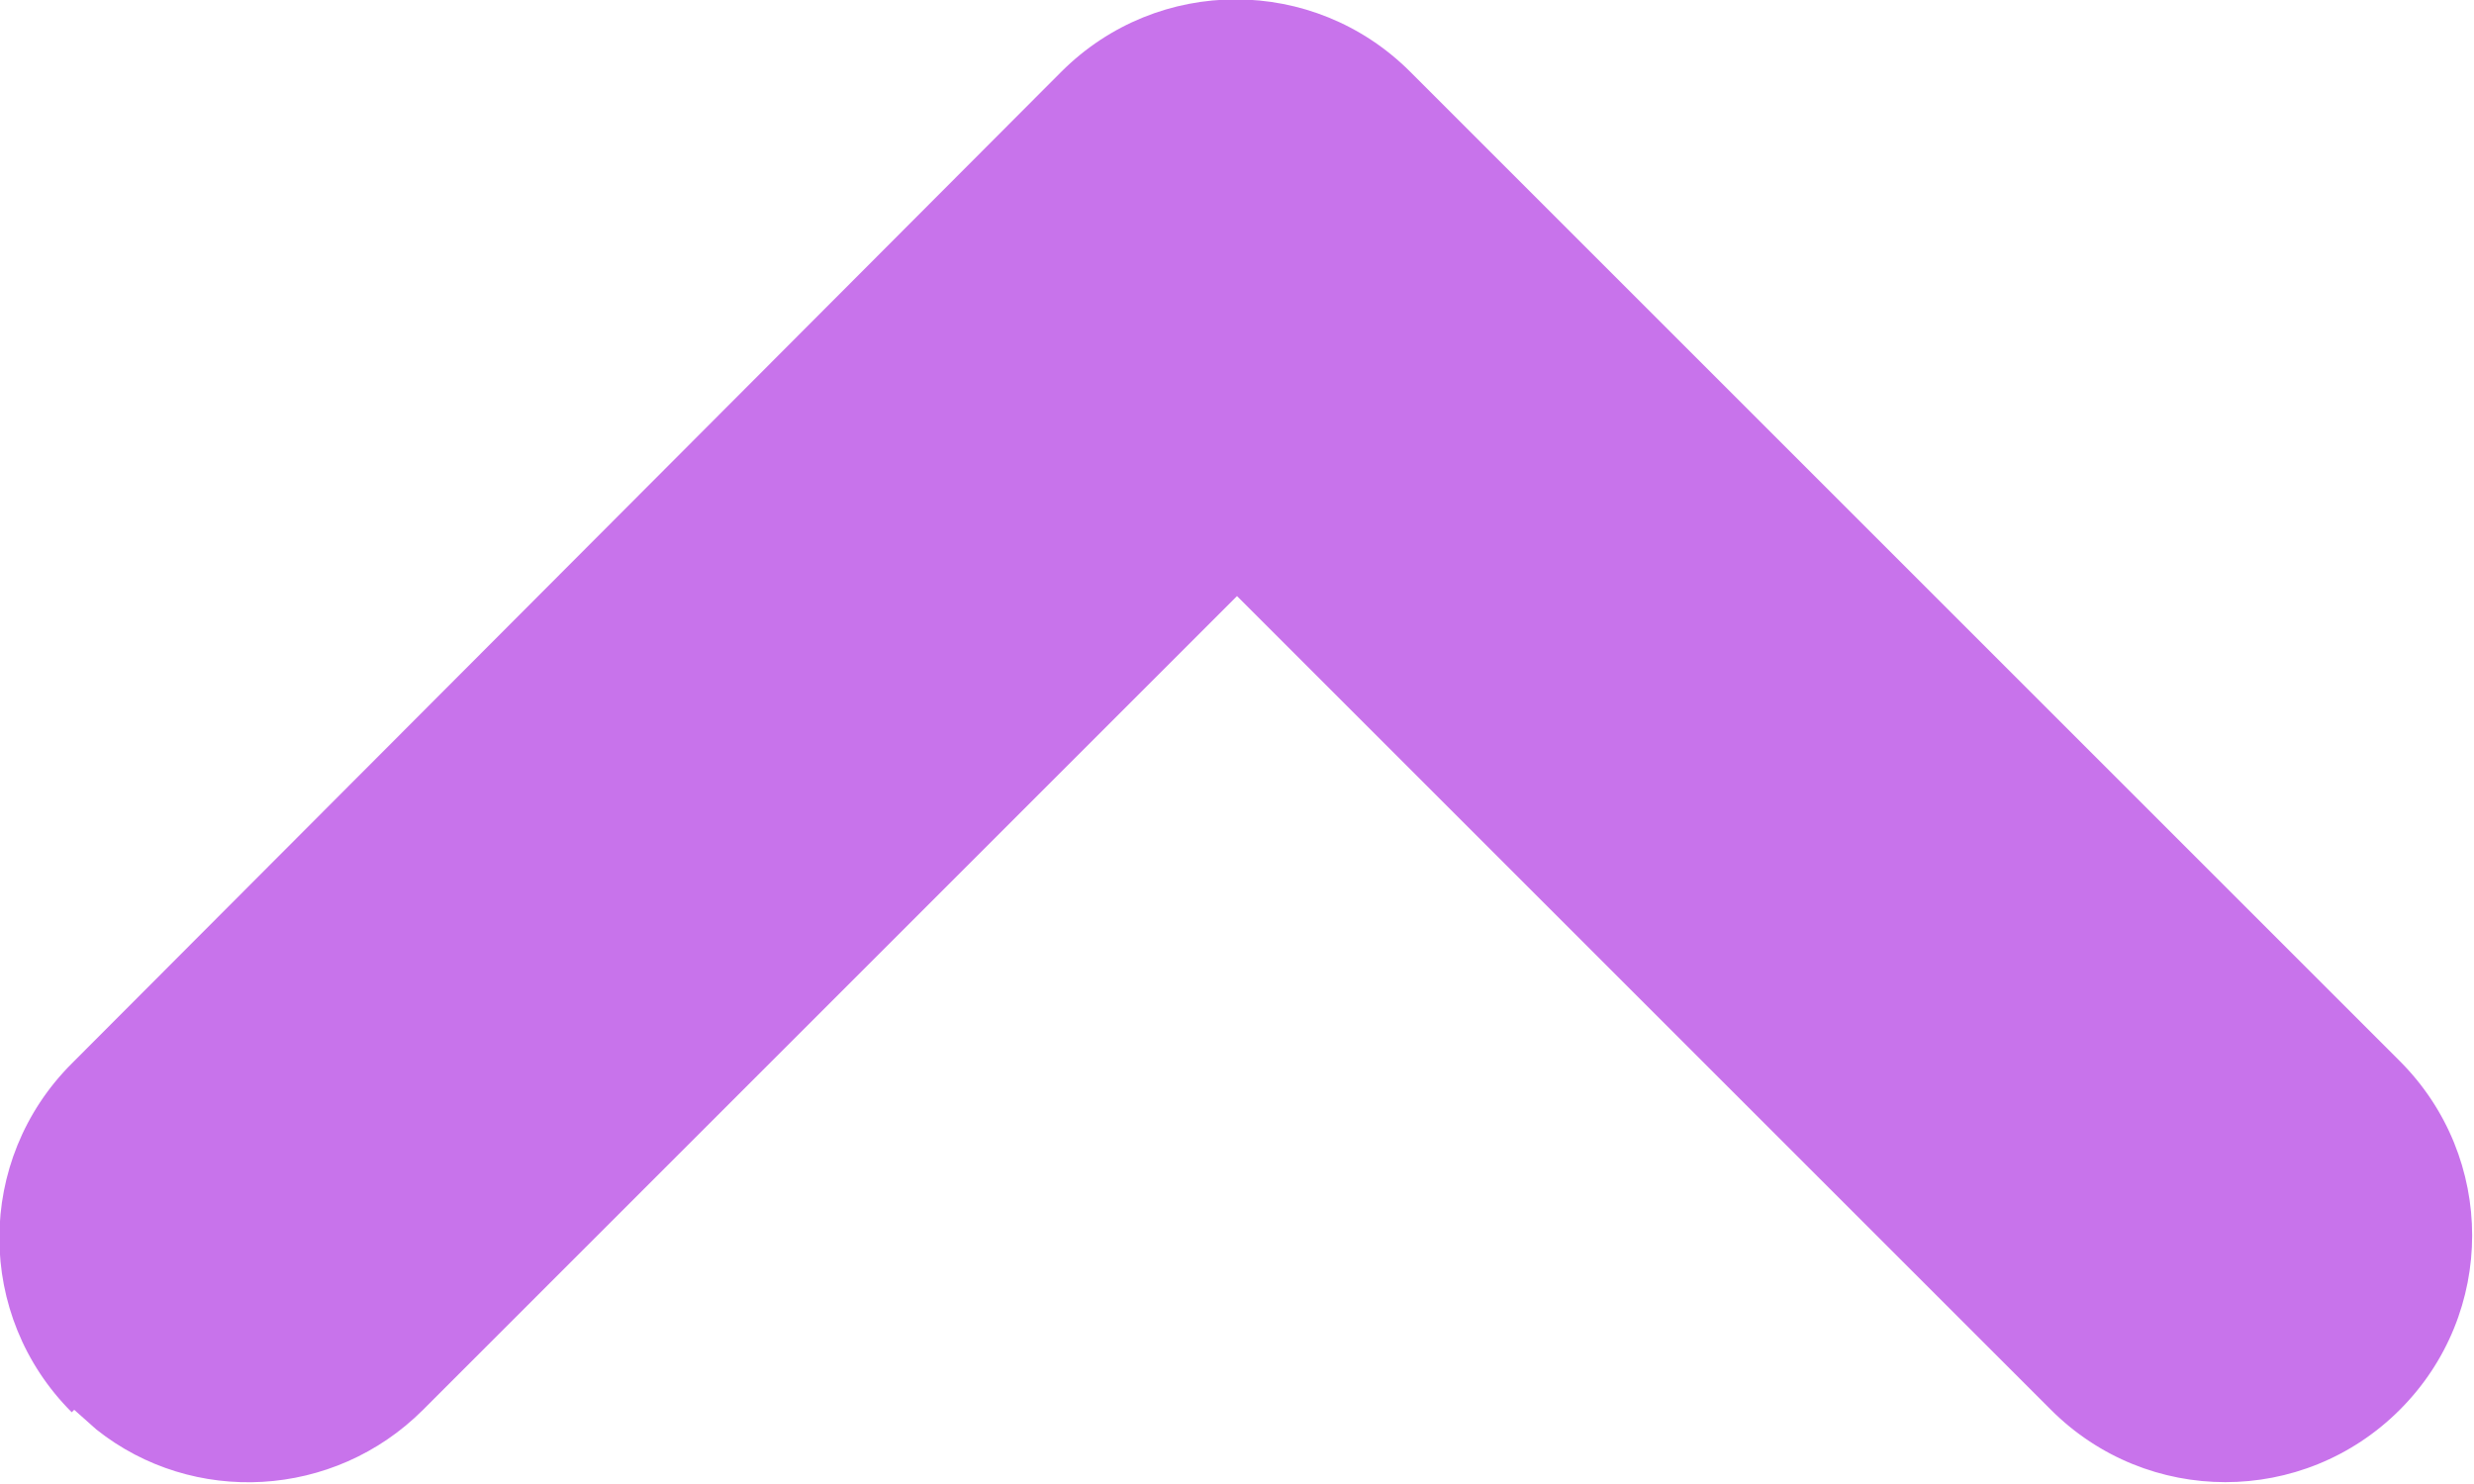
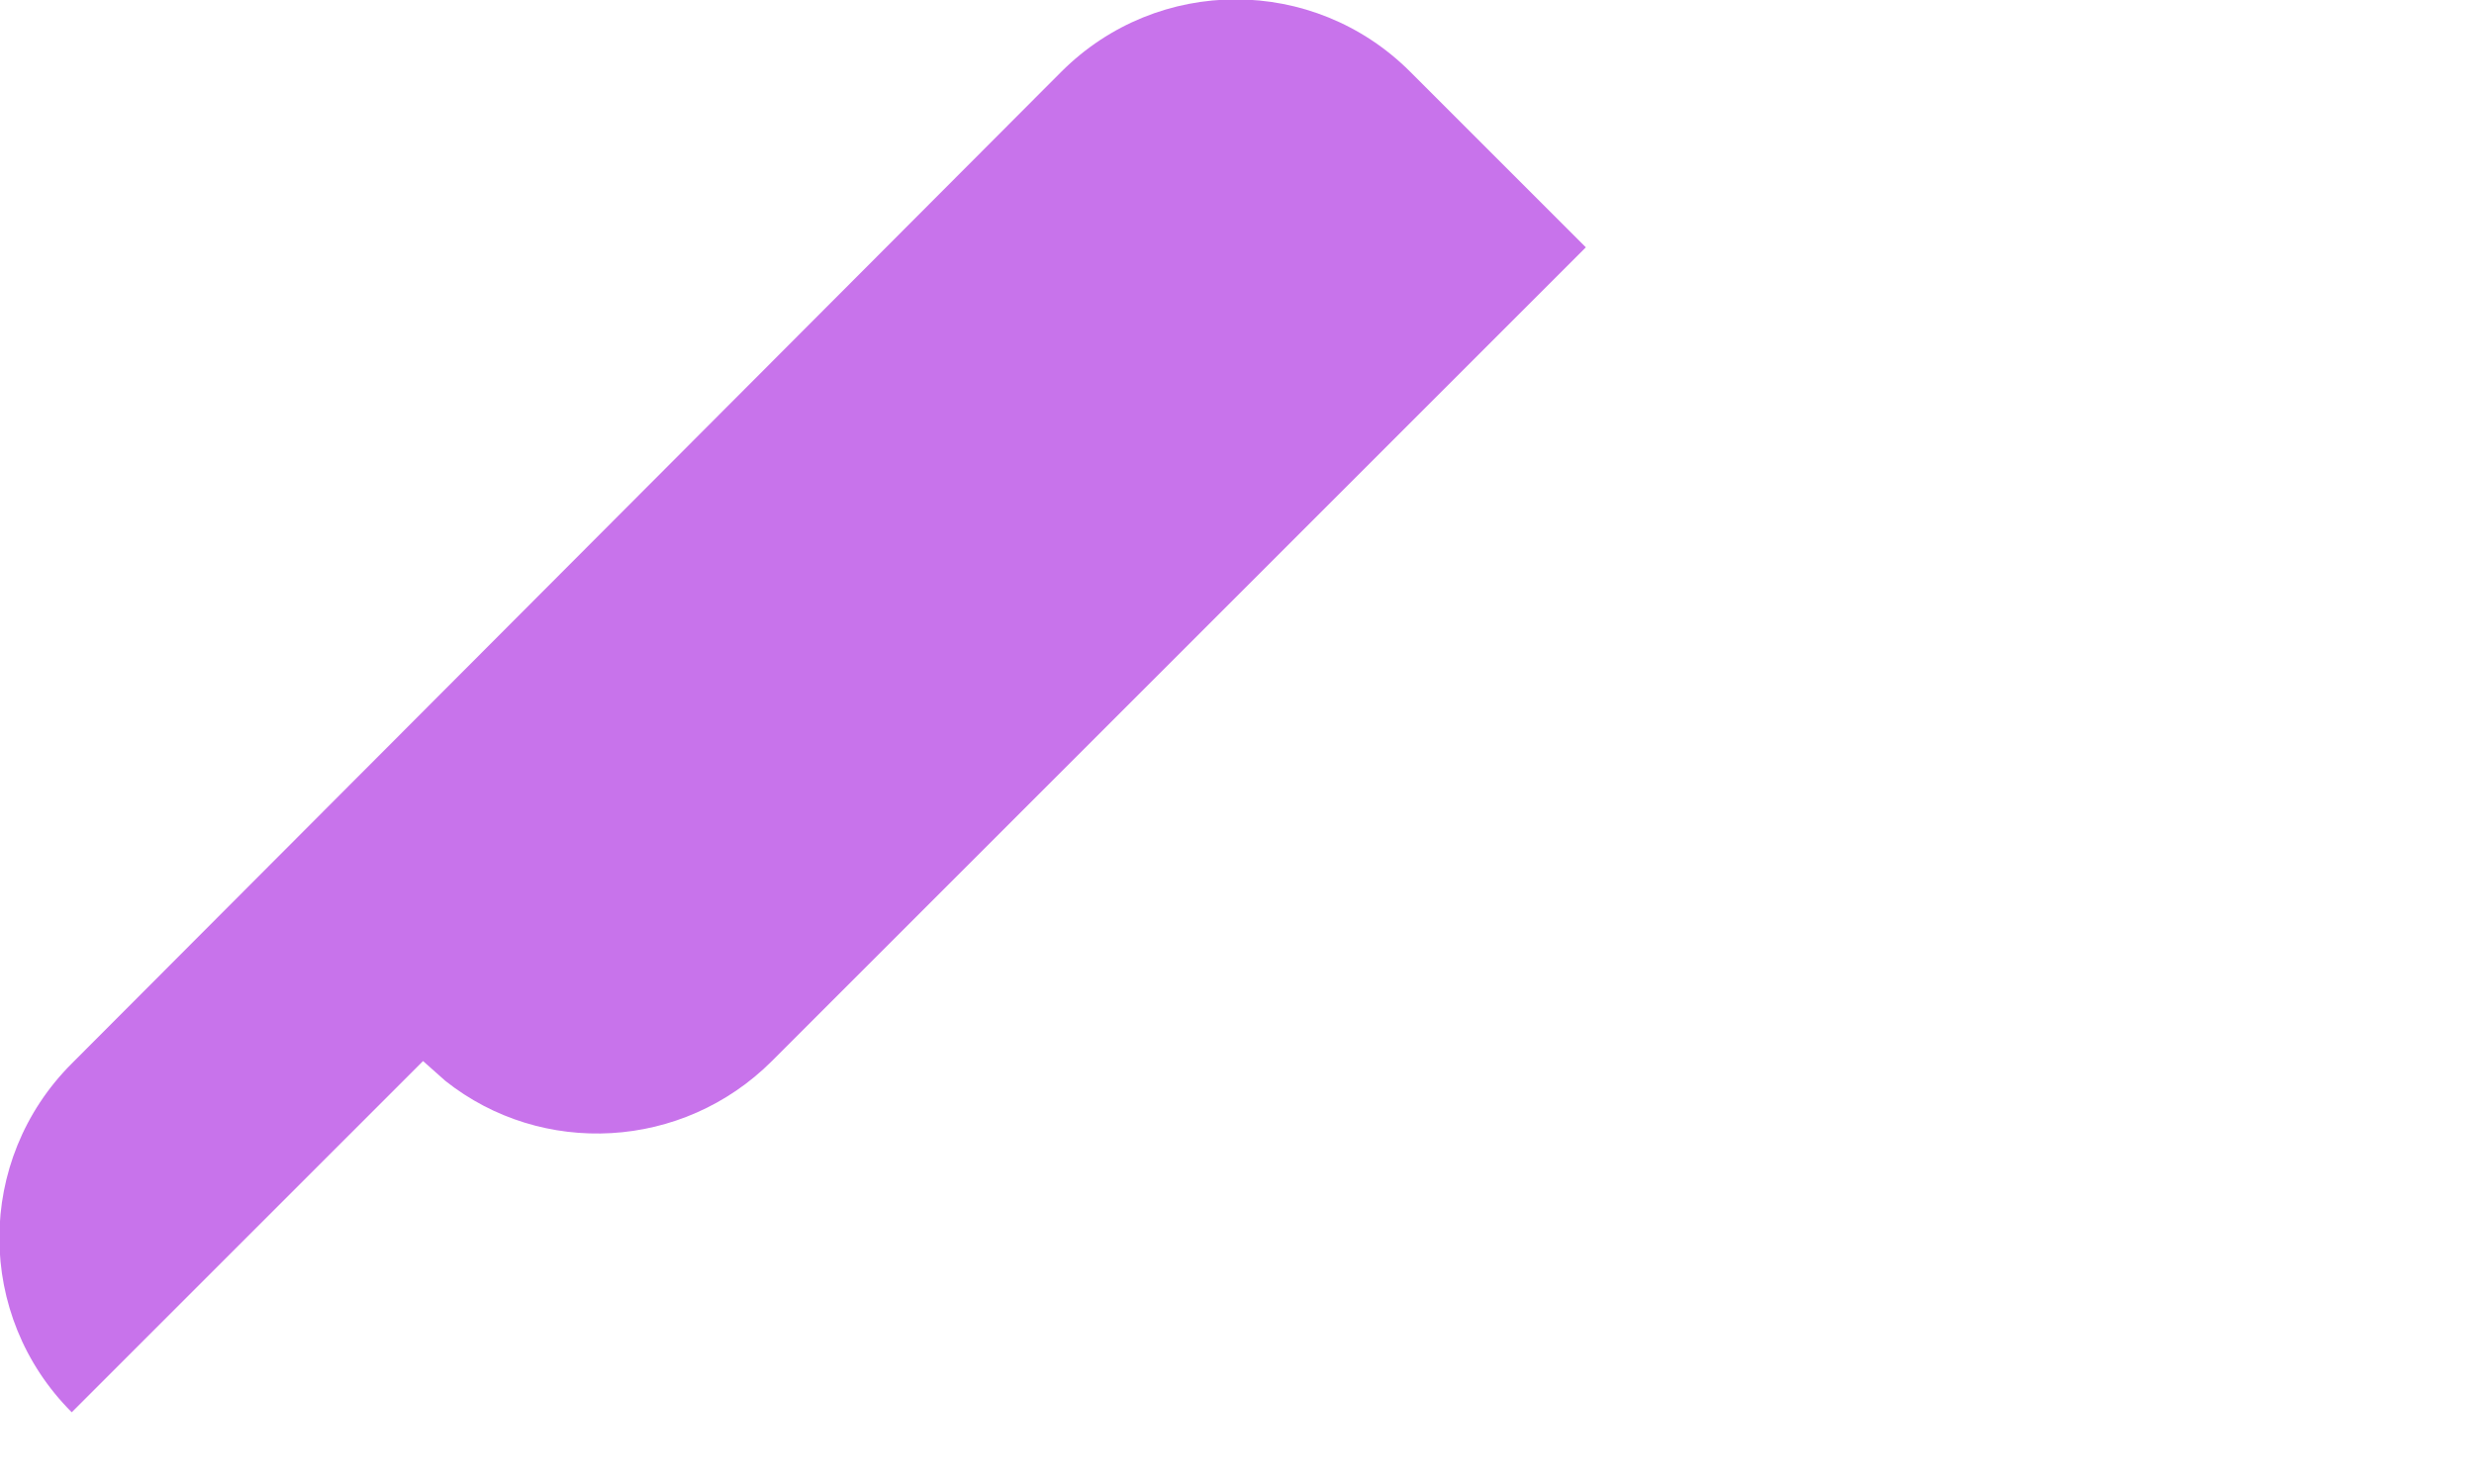
<svg xmlns="http://www.w3.org/2000/svg" id="Layer_1" data-name="Layer 1" viewBox="0 0 10 6">
  <defs>
    <style>
      .cls-1 {
        fill: #c873eb;
        fill-rule: evenodd;
      }
    </style>
  </defs>
-   <path class="cls-1" d="M.29,5.71c-.39-.39-.39-1.02,0-1.41L4.29.29c.39-.39,1.02-.39,1.41,0l4,4c.39.39.39,1.02,0,1.41-.39.39-1.02.39-1.41,0l-3.29-3.29-3.29,3.29c-.36.36-.93.39-1.32.08l-.09-.08Z" />
+   <path class="cls-1" d="M.29,5.71c-.39-.39-.39-1.02,0-1.41L4.29.29c.39-.39,1.02-.39,1.41,0l4,4l-3.29-3.29-3.29,3.29c-.36.36-.93.39-1.32.08l-.09-.08Z" />
</svg>